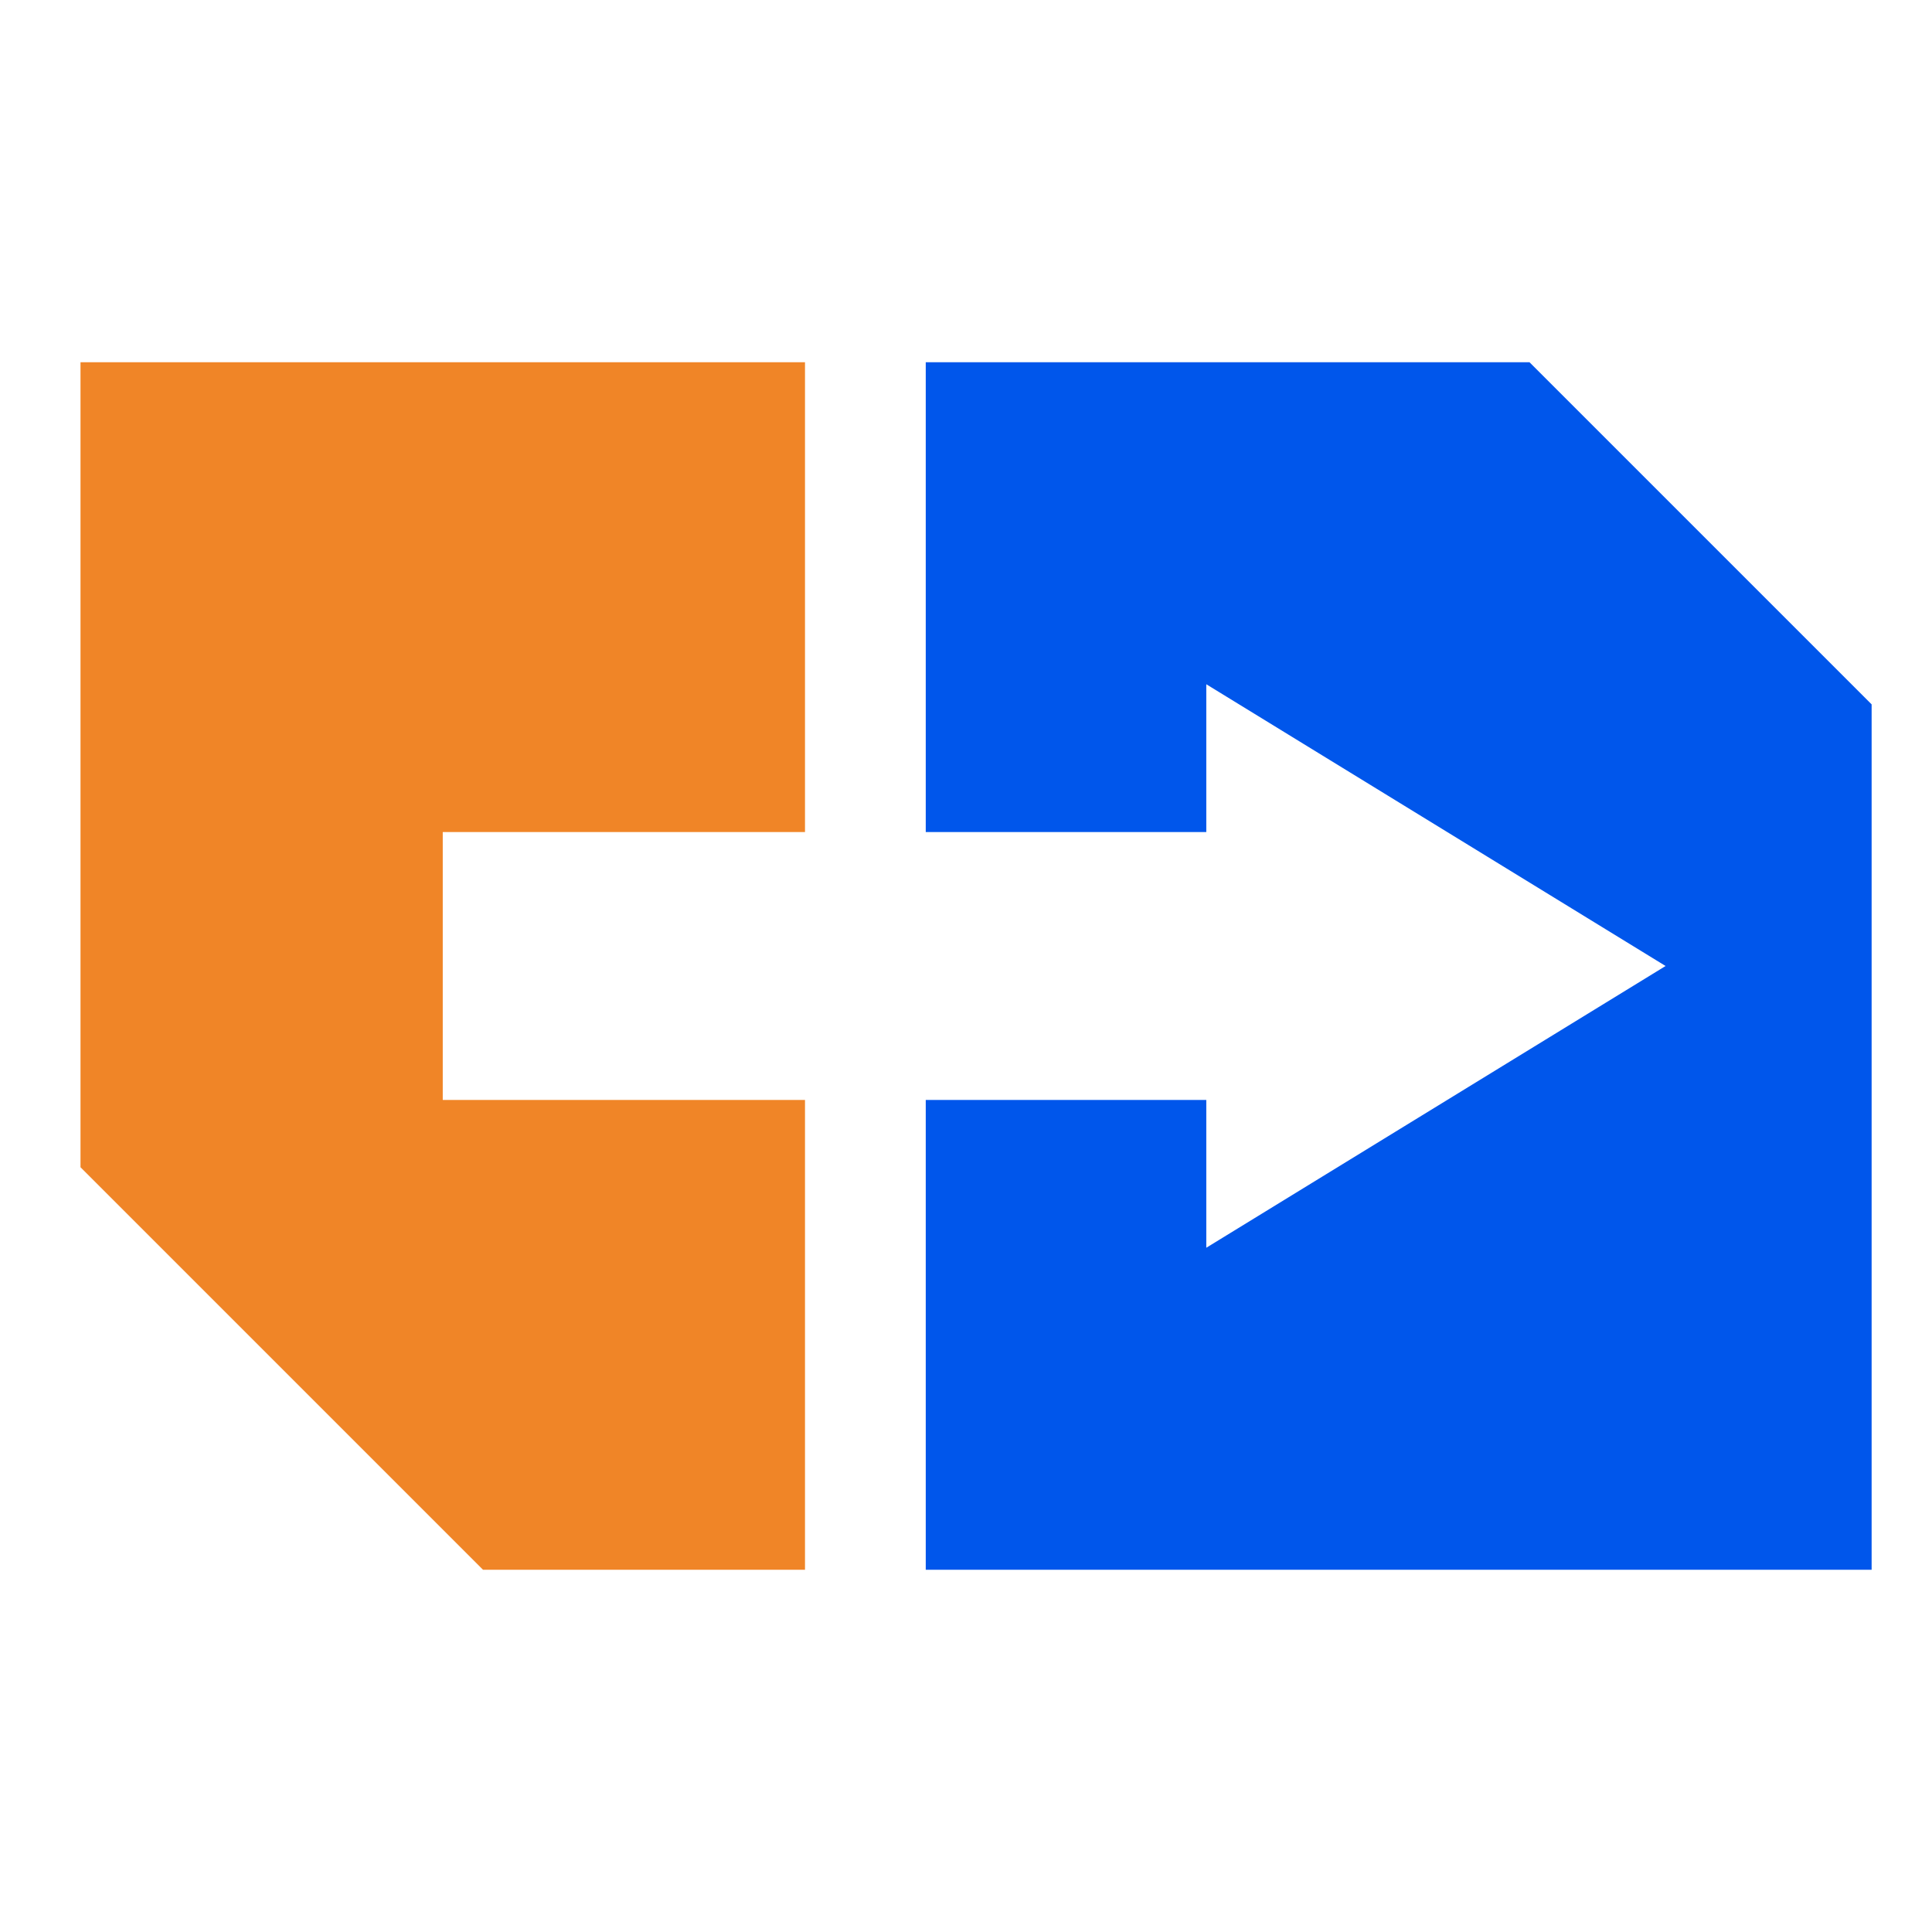
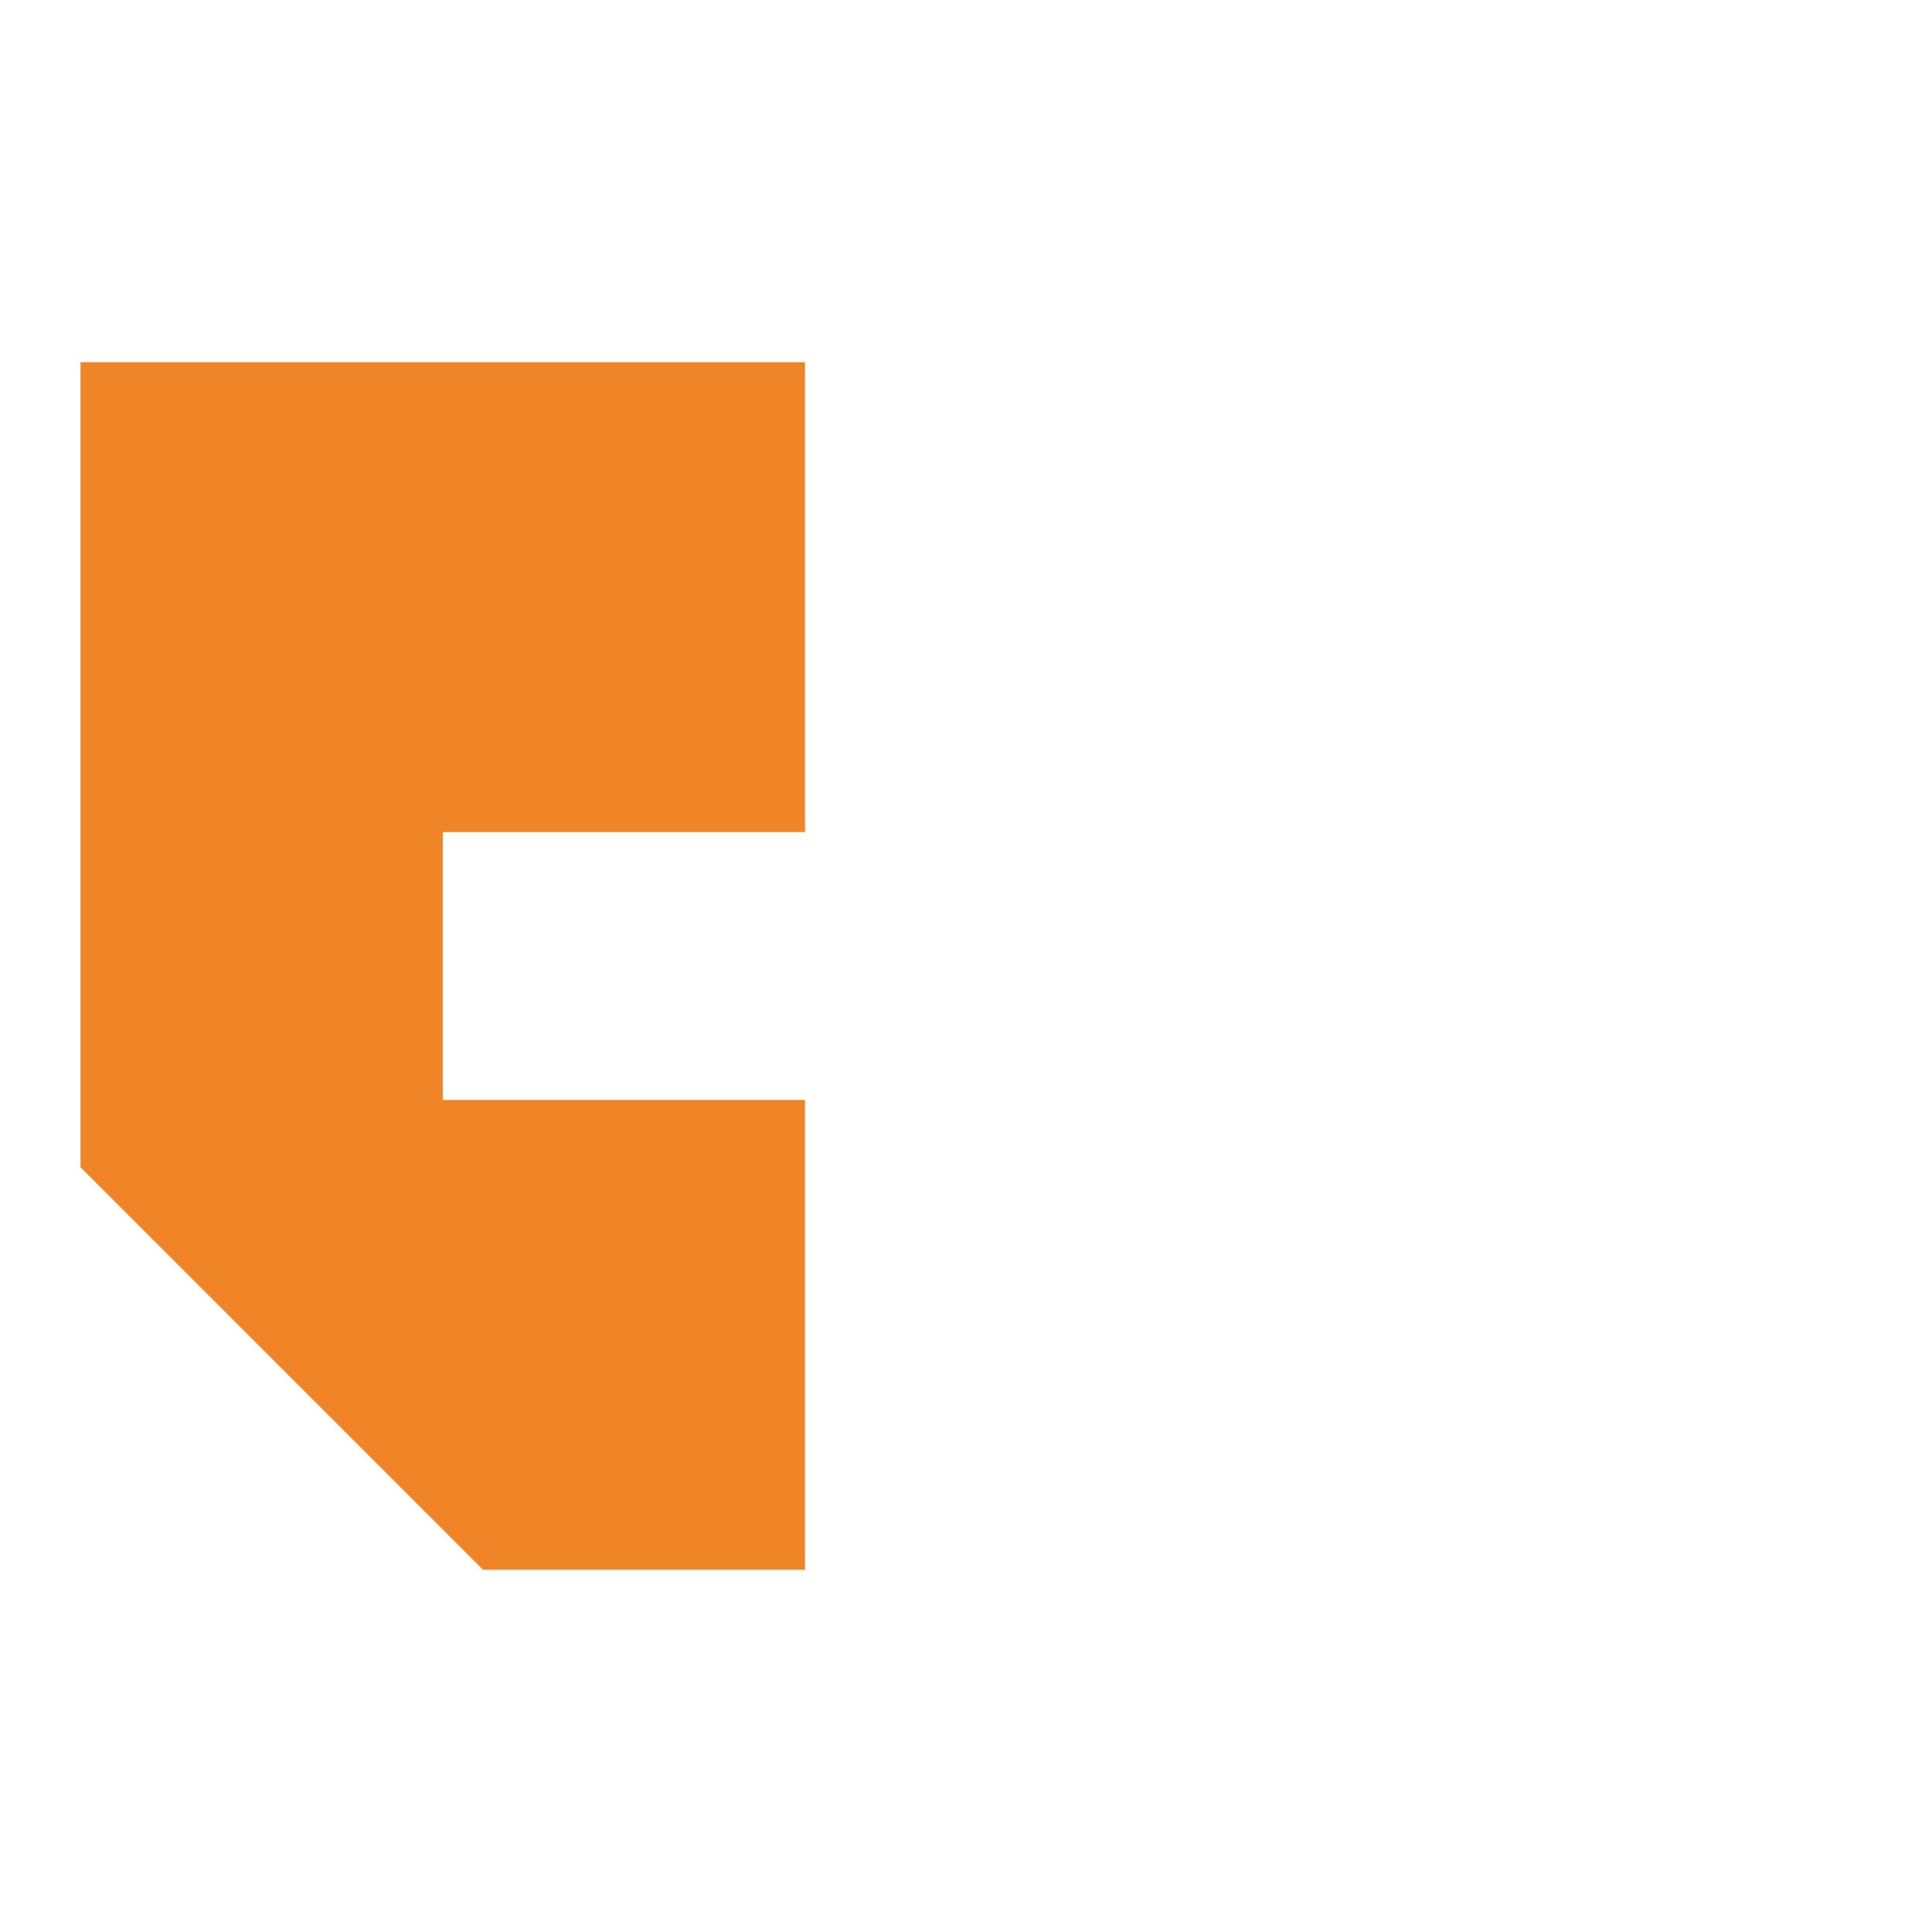
<svg xmlns="http://www.w3.org/2000/svg" width="48" height="48" viewBox="0 0 48 48" fill="none">
  <path fill-rule="evenodd" clip-rule="evenodd" d="M2 9H20V20.672H11V27.328H20V39H12L2 29V9Z" fill="#F08527" />
-   <path fill-rule="evenodd" clip-rule="evenodd" d="M23 9H38L46.5 17.5V39H23V27.328H29.97V31L41.381 24L29.97 17V20.672H23V9Z" fill="#0056EB" />
</svg>